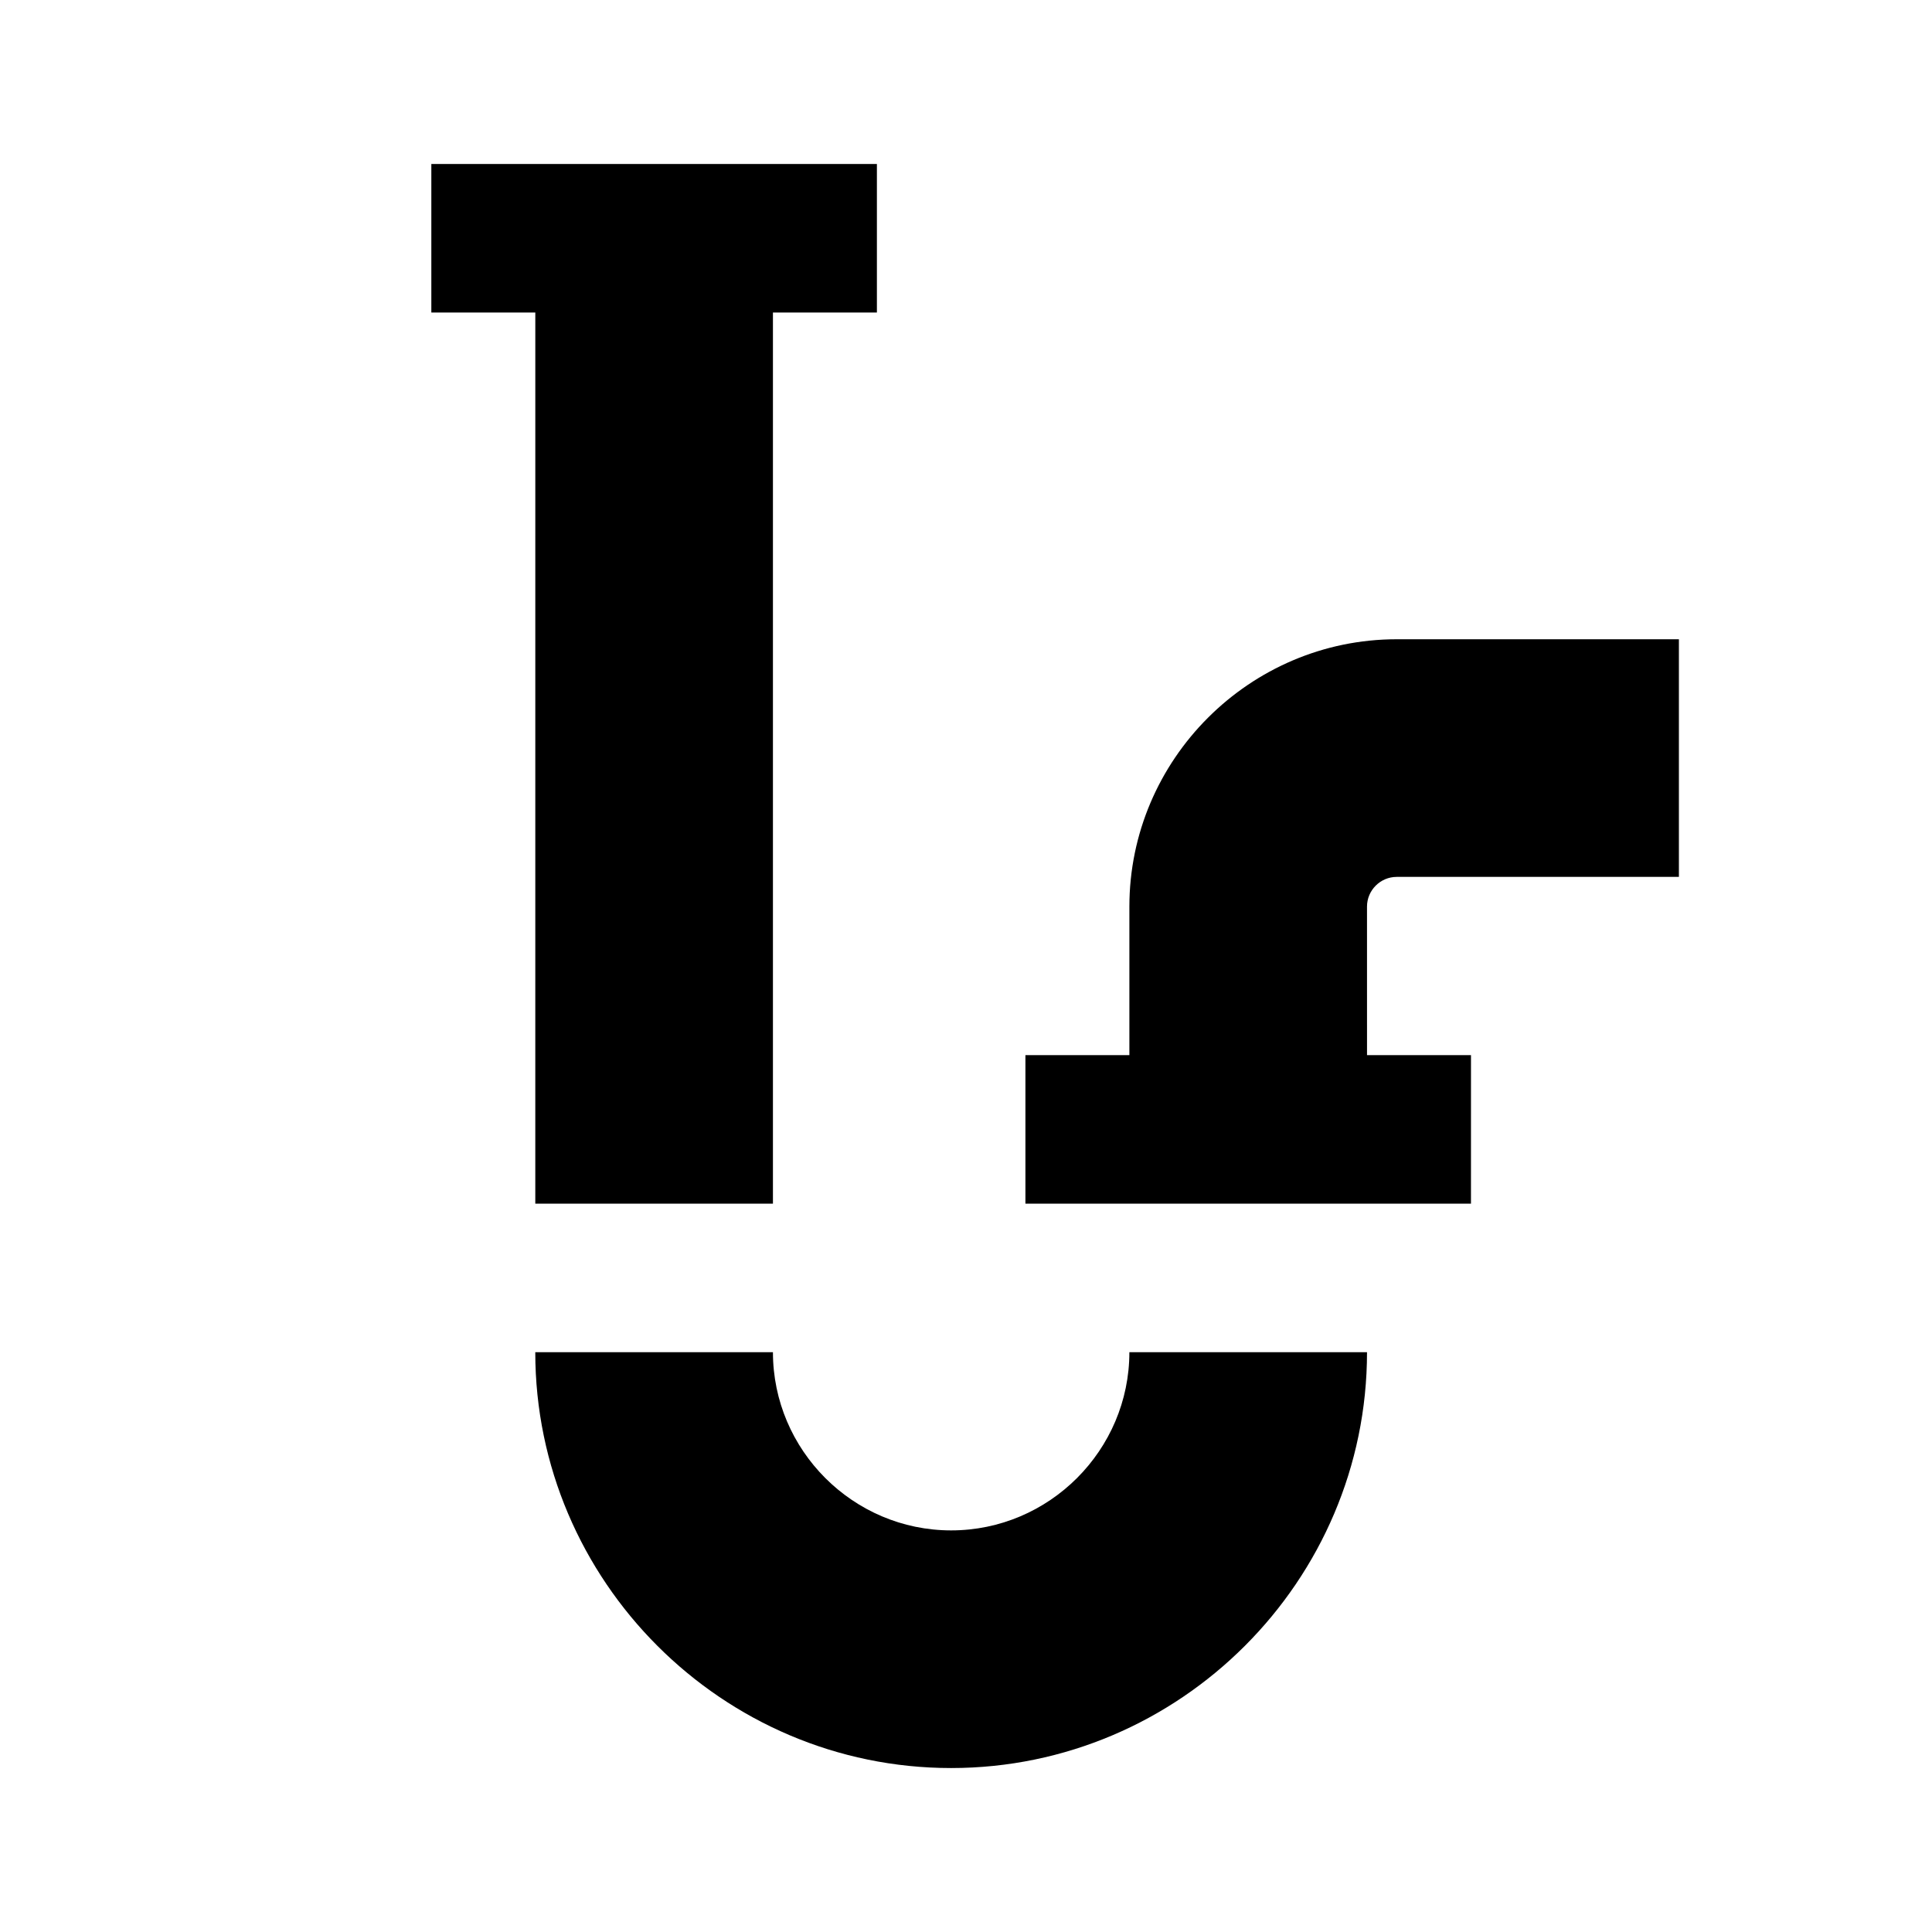
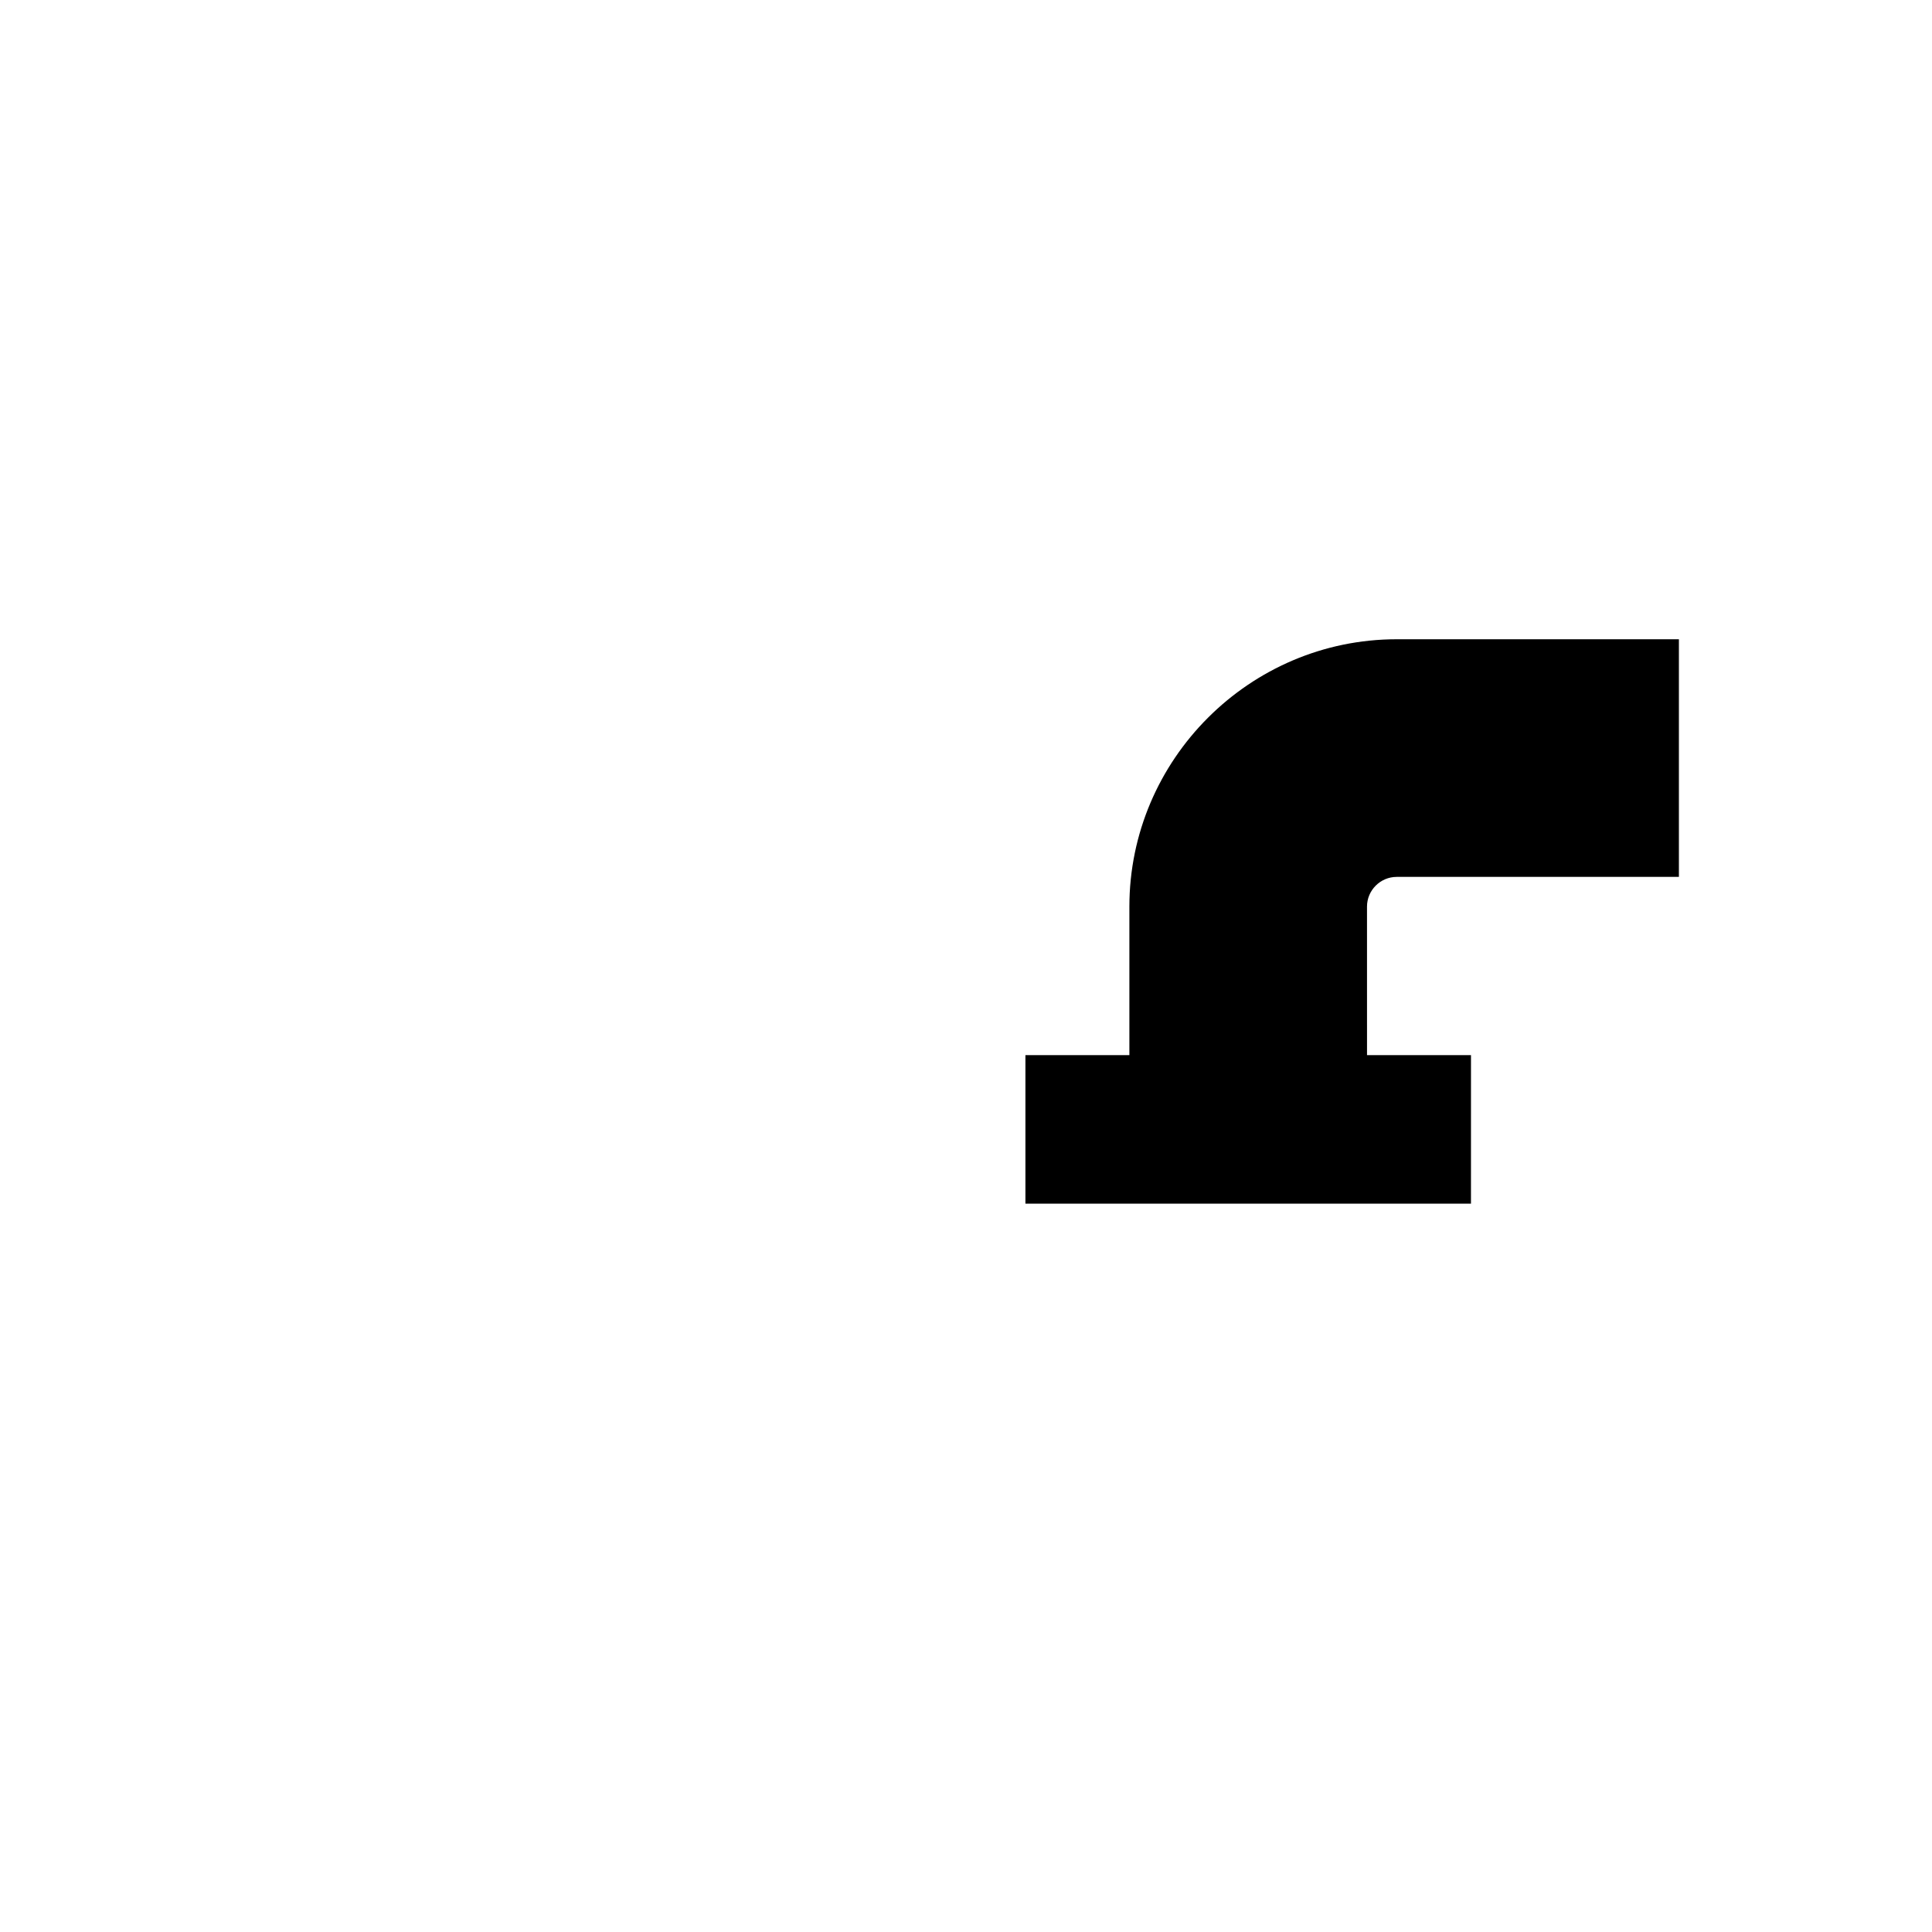
<svg xmlns="http://www.w3.org/2000/svg" fill="#000000" width="800px" height="800px" version="1.1" viewBox="144 144 512 512">
  <g>
    <path d="m506.27 462.98h27.551l0.004-39.363h-27.551l-0.004-39.359c0-4.328 3.543-7.871 7.871-7.871h74.785v-62.977h-74.781c-38.965 0-70.848 31.883-70.848 70.848v39.359h-27.551v39.359h27.551z" />
-     <path d="m348.83 502.34h-62.977c0 60.613 49.594 110.21 110.21 110.21s110.21-49.594 110.21-110.21h-62.977c0 25.977-21.254 47.23-47.23 47.23s-47.23-21.254-47.23-47.23z" />
-     <path d="m285.86 462.98h62.977v-236.16h27.551v-39.359h-118.08v39.359h27.555z" />
  </g>
</svg>